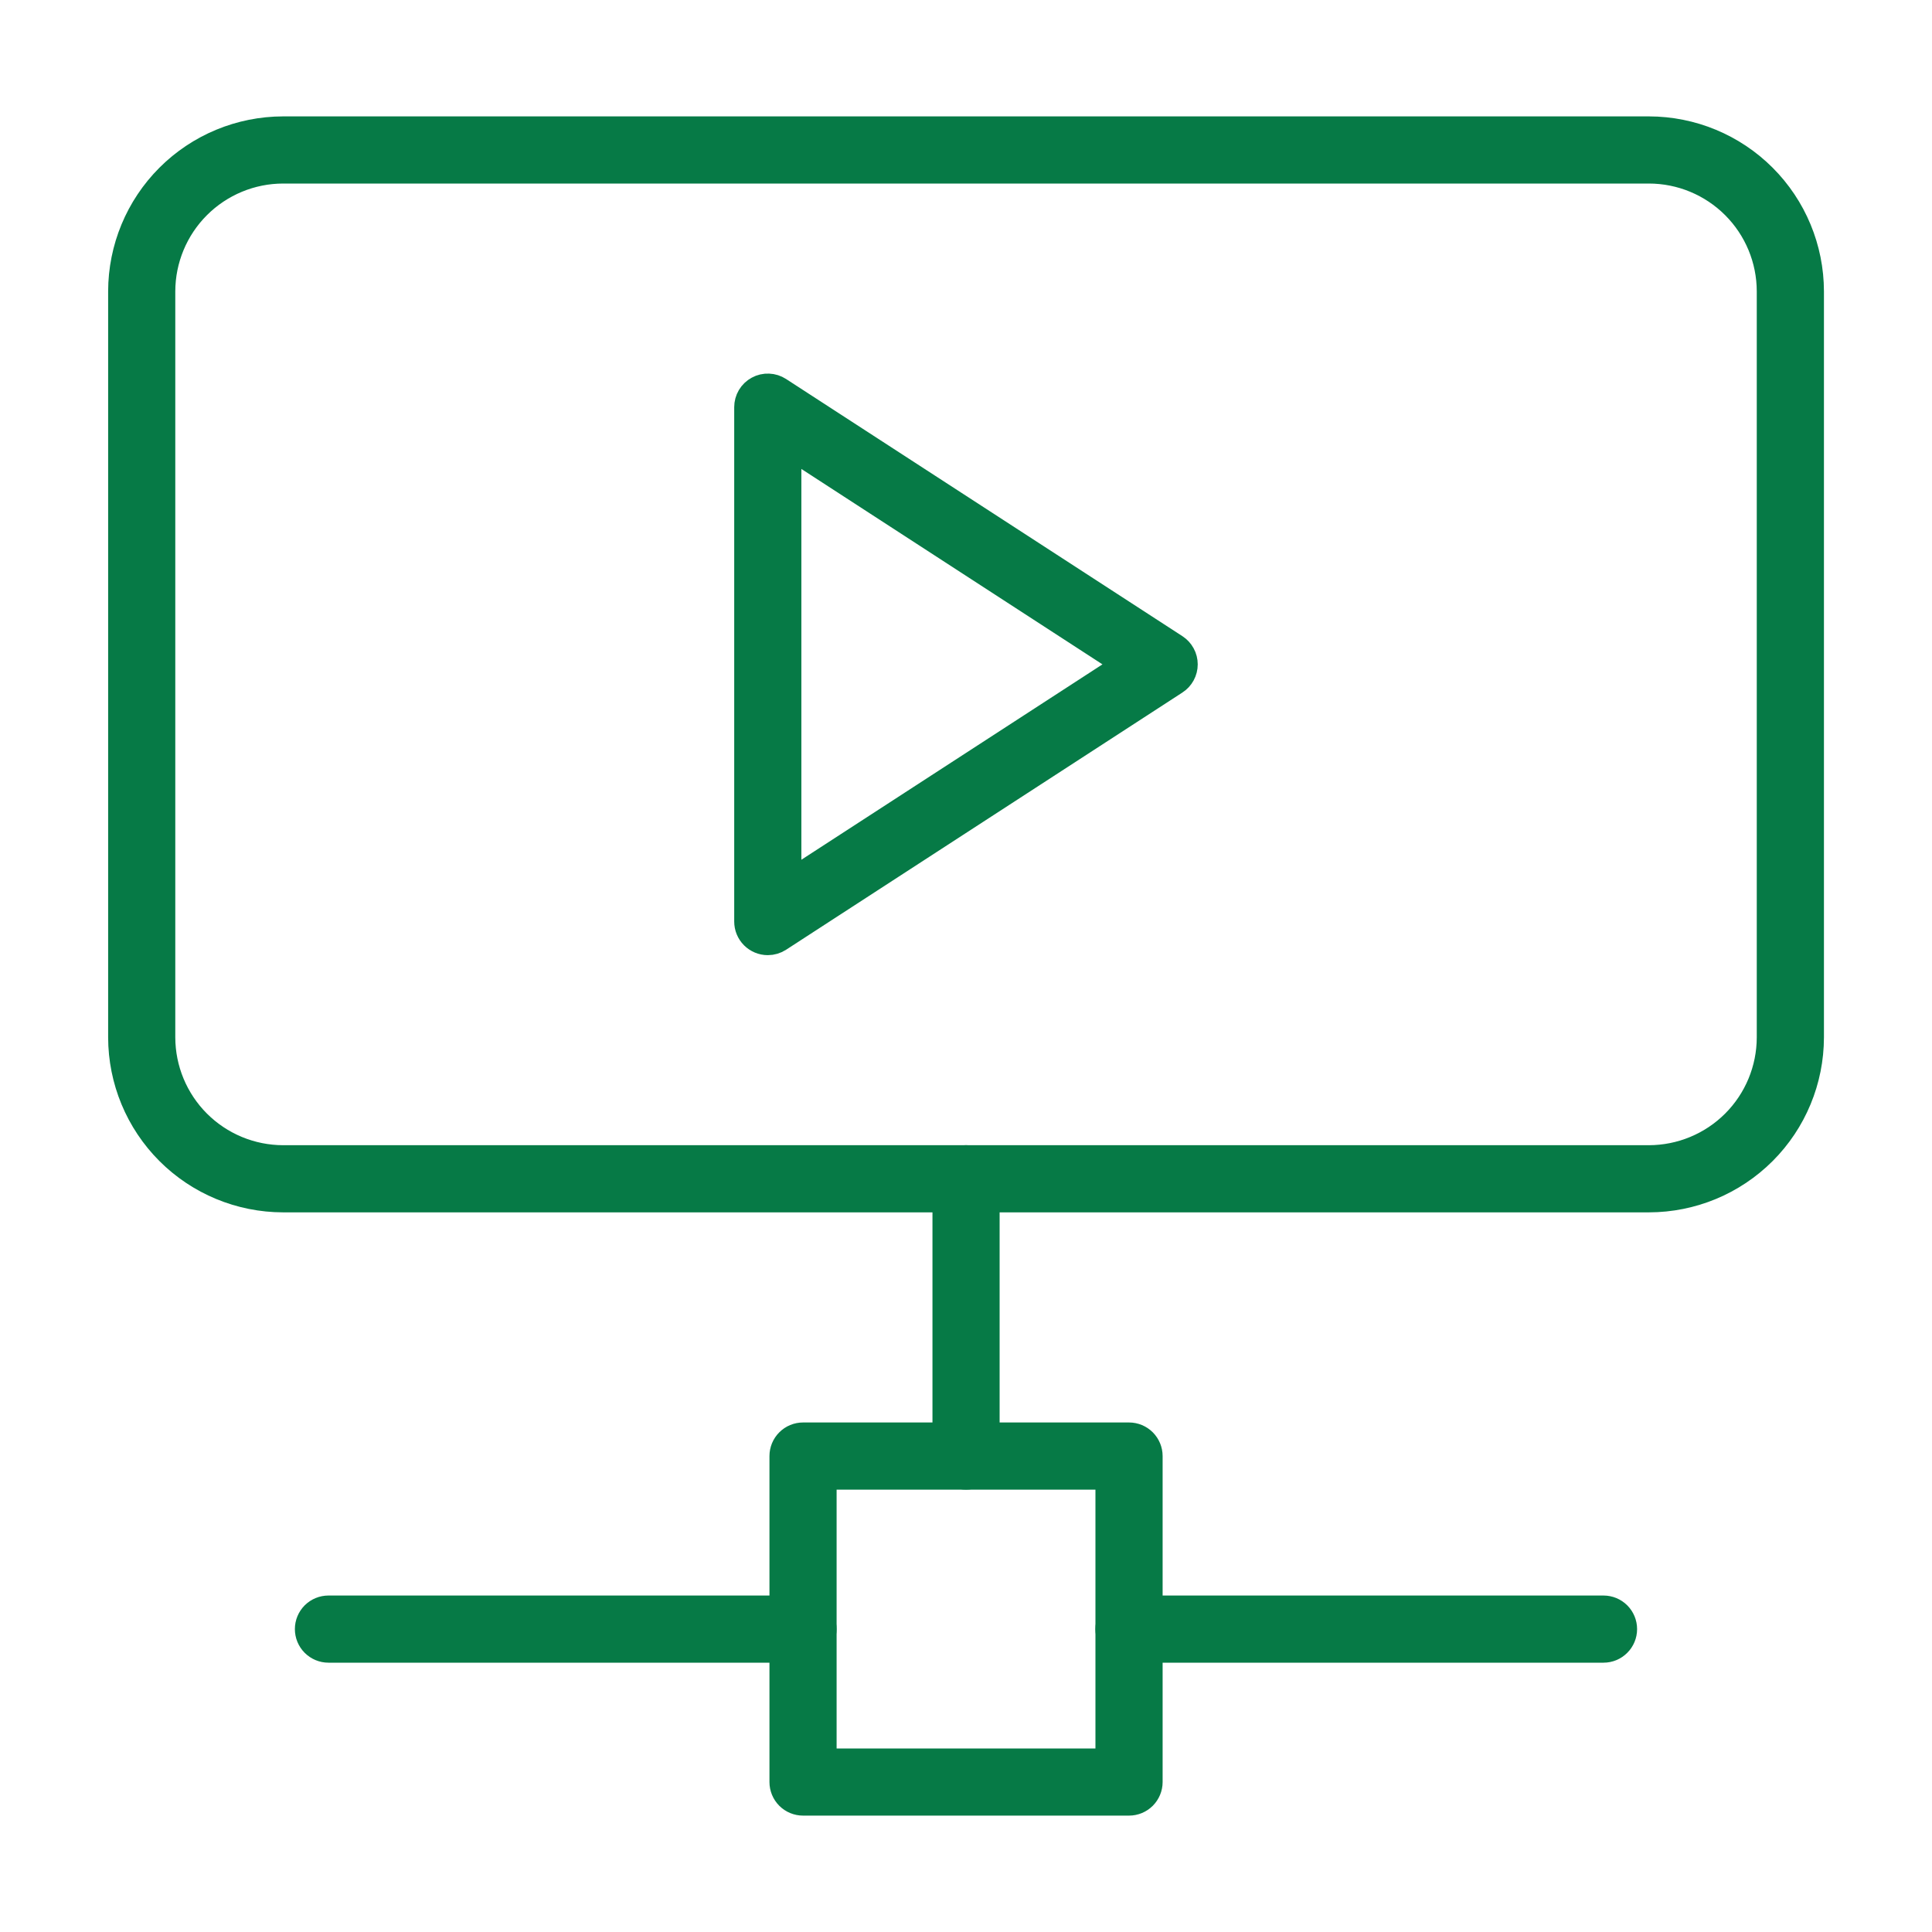
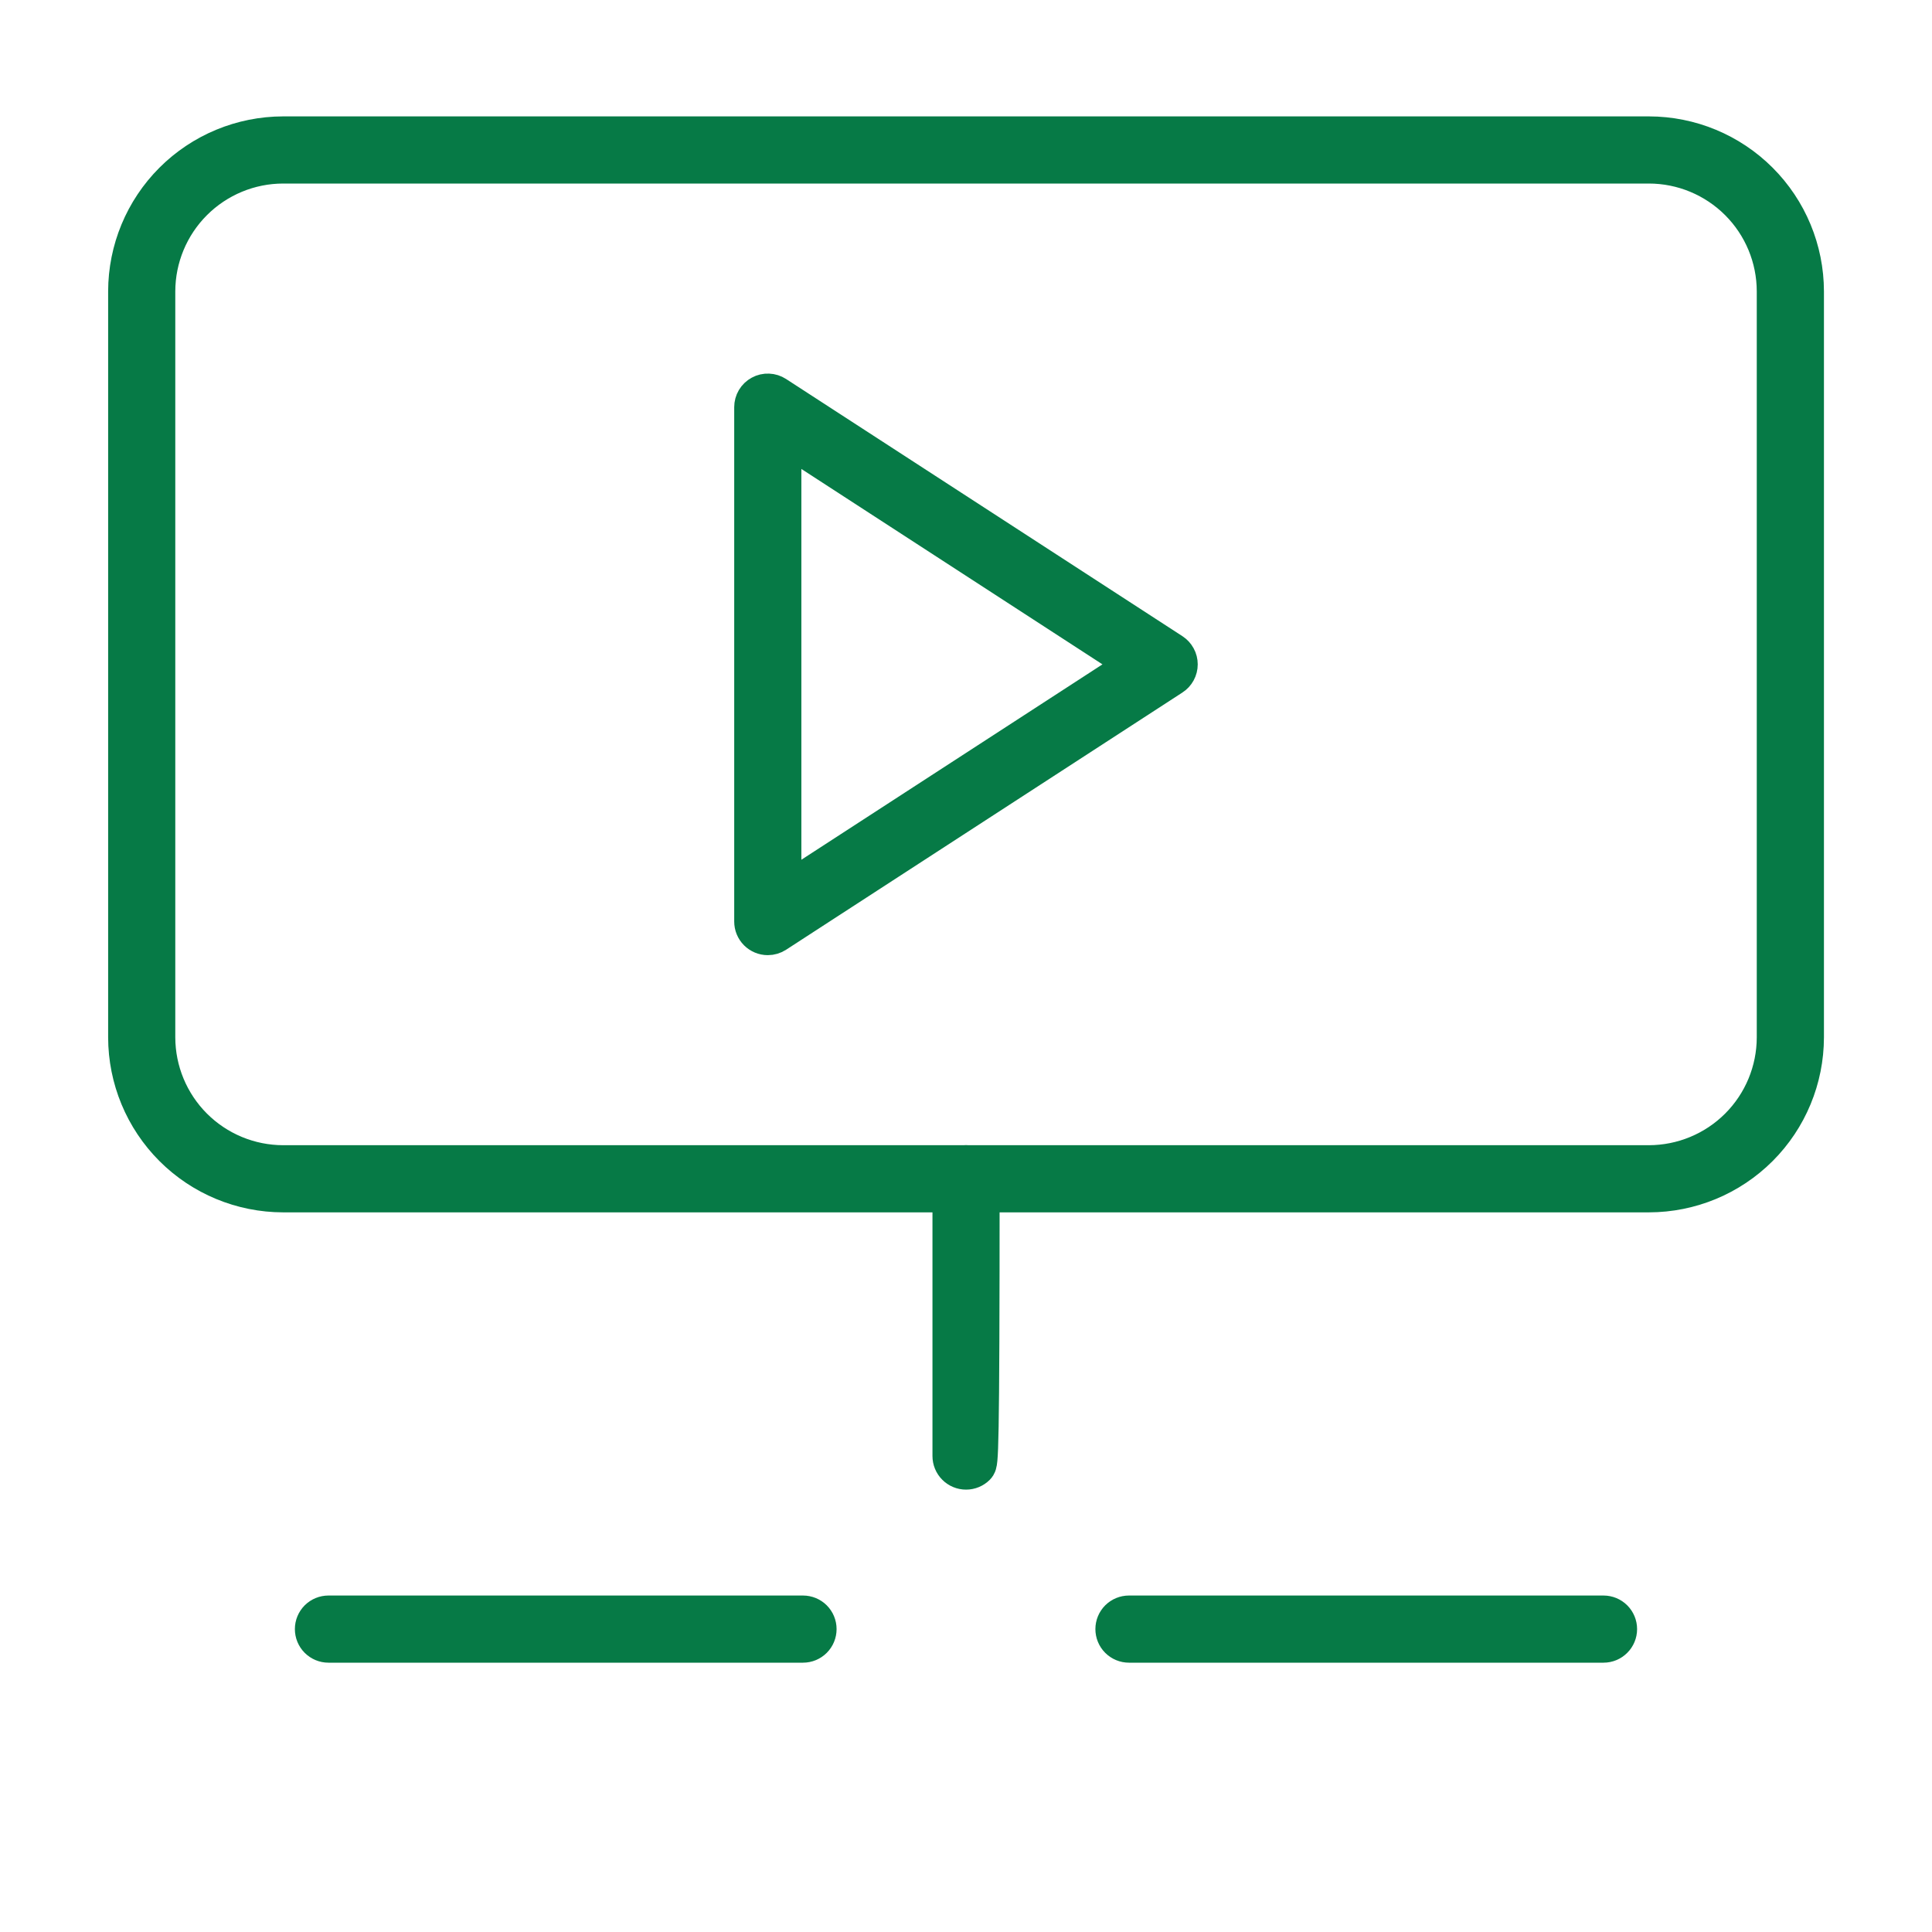
<svg xmlns="http://www.w3.org/2000/svg" width="70" height="70" viewBox="0 0 70 70" fill="none">
  <path d="M59.744 43.176H10.258C8.776 43.174 7.355 42.585 6.307 41.537C5.259 40.489 4.67 39.068 4.668 37.585V10.557C4.67 9.075 5.259 7.654 6.307 6.606C7.355 5.558 8.776 4.969 10.258 4.967H59.744C61.227 4.969 62.647 5.558 63.695 6.606C64.743 7.654 65.333 9.075 65.335 10.557V37.585C65.333 39.068 64.744 40.489 63.696 41.537C62.648 42.585 61.227 43.174 59.744 43.176ZM10.258 5.9C9.024 5.901 7.84 6.393 6.967 7.266C6.094 8.139 5.603 9.322 5.601 10.557V37.585C5.603 38.82 6.094 40.004 6.967 40.877C7.84 41.75 9.023 42.241 10.258 42.243H59.744C60.979 42.241 62.163 41.75 63.036 40.877C63.909 40.004 64.4 38.82 64.401 37.585V10.557C64.4 9.322 63.909 8.139 63.036 7.266C62.163 6.393 60.979 5.901 59.744 5.9H10.258Z" fill="#067A46" stroke="#067A46" stroke-width="1.5" />
  <path d="M27.818 33.857C27.695 33.857 27.576 33.808 27.488 33.72C27.401 33.633 27.352 33.514 27.352 33.39V14.752C27.352 14.668 27.374 14.586 27.417 14.513C27.46 14.441 27.522 14.382 27.596 14.342C27.669 14.302 27.753 14.282 27.837 14.286C27.921 14.289 28.002 14.315 28.073 14.361L42.433 23.679C42.499 23.722 42.552 23.78 42.589 23.848C42.627 23.916 42.646 23.993 42.646 24.071C42.646 24.149 42.627 24.225 42.589 24.294C42.552 24.362 42.499 24.42 42.433 24.462L28.073 33.782C27.997 33.831 27.909 33.857 27.818 33.857ZM28.285 15.61V32.531L41.322 24.071L28.285 15.61Z" fill="#067A46" stroke="#067A46" stroke-width="1.5" />
  <path d="M58.099 59.492H40.904C40.78 59.492 40.662 59.443 40.574 59.355C40.487 59.268 40.438 59.149 40.438 59.025C40.438 58.901 40.487 58.783 40.574 58.695C40.662 58.608 40.78 58.559 40.904 58.559H58.099C58.222 58.559 58.341 58.608 58.428 58.695C58.516 58.783 58.565 58.901 58.565 59.025C58.565 59.149 58.516 59.268 58.428 59.355C58.341 59.443 58.222 59.492 58.099 59.492Z" fill="#067A46" stroke="#067A46" stroke-width="1.5" />
  <path d="M29.095 59.492H11.9C11.777 59.492 11.658 59.443 11.57 59.355C11.483 59.268 11.434 59.149 11.434 59.025C11.434 58.901 11.483 58.783 11.57 58.695C11.658 58.608 11.777 58.559 11.9 58.559H29.095C29.218 58.559 29.337 58.608 29.425 58.695C29.512 58.783 29.561 58.901 29.561 59.025C29.561 59.149 29.512 59.268 29.425 59.355C29.337 59.443 29.218 59.492 29.095 59.492Z" fill="#067A46" stroke="#067A46" stroke-width="1.5" />
-   <path d="M35.002 53.222C34.878 53.222 34.759 53.173 34.672 53.085C34.584 52.998 34.535 52.879 34.535 52.755V42.709C34.535 42.585 34.584 42.466 34.672 42.379C34.759 42.291 34.878 42.242 35.002 42.242C35.126 42.242 35.244 42.291 35.332 42.379C35.419 42.466 35.468 42.585 35.468 42.709V52.755C35.468 52.879 35.419 52.998 35.332 53.085C35.244 53.173 35.126 53.222 35.002 53.222Z" fill="#067A46" stroke="#067A46" stroke-width="1.5" />
-   <path d="M40.907 65.033H29.096C28.972 65.033 28.853 64.984 28.766 64.897C28.678 64.809 28.629 64.69 28.629 64.567V52.756C28.629 52.632 28.678 52.513 28.766 52.426C28.853 52.338 28.972 52.289 29.096 52.289H40.907C41.031 52.289 41.149 52.338 41.237 52.426C41.324 52.513 41.374 52.632 41.374 52.756V64.567C41.374 64.69 41.324 64.809 41.237 64.897C41.149 64.984 41.031 65.033 40.907 65.033ZM29.562 64.1H40.44V53.222H29.562V64.1Z" fill="#067A46" stroke="#067A46" stroke-width="1.5" />
+   <path d="M35.002 53.222C34.878 53.222 34.759 53.173 34.672 53.085C34.584 52.998 34.535 52.879 34.535 52.755V42.709C34.535 42.585 34.584 42.466 34.672 42.379C34.759 42.291 34.878 42.242 35.002 42.242C35.126 42.242 35.244 42.291 35.332 42.379C35.419 42.466 35.468 42.585 35.468 42.709C35.468 52.879 35.419 52.998 35.332 53.085C35.244 53.173 35.126 53.222 35.002 53.222Z" fill="#067A46" stroke="#067A46" stroke-width="1.5" />
</svg>